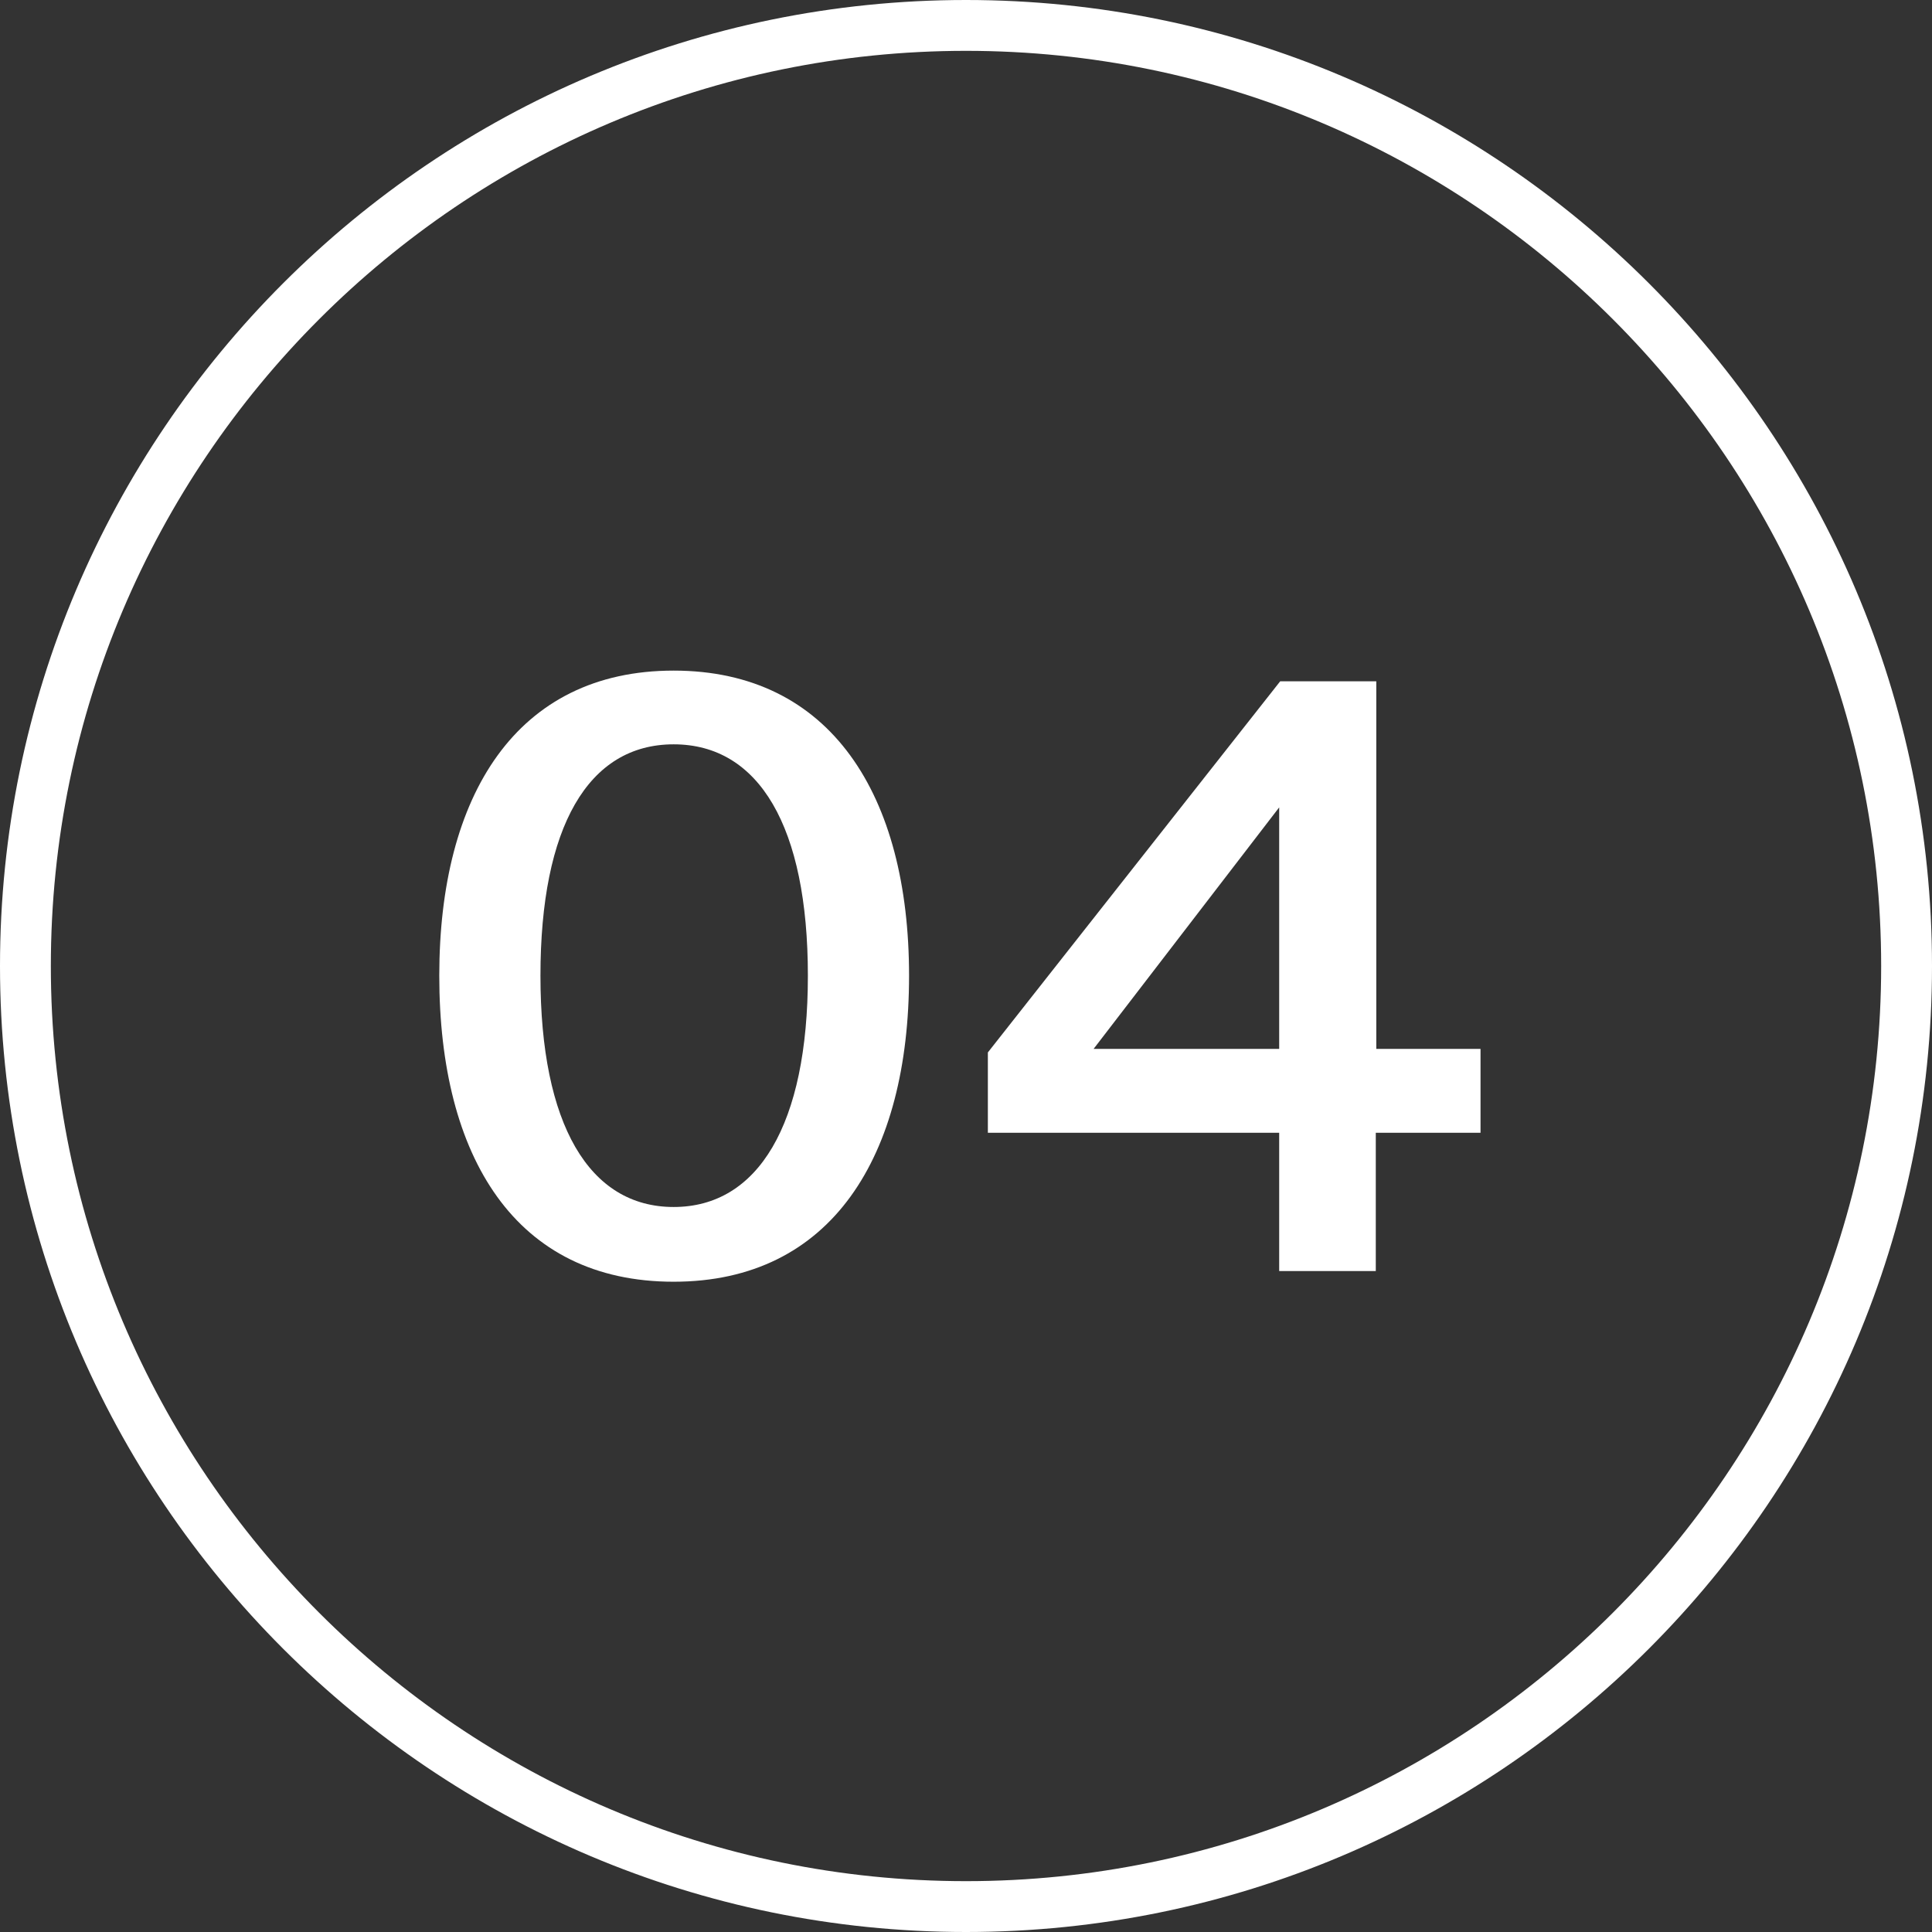
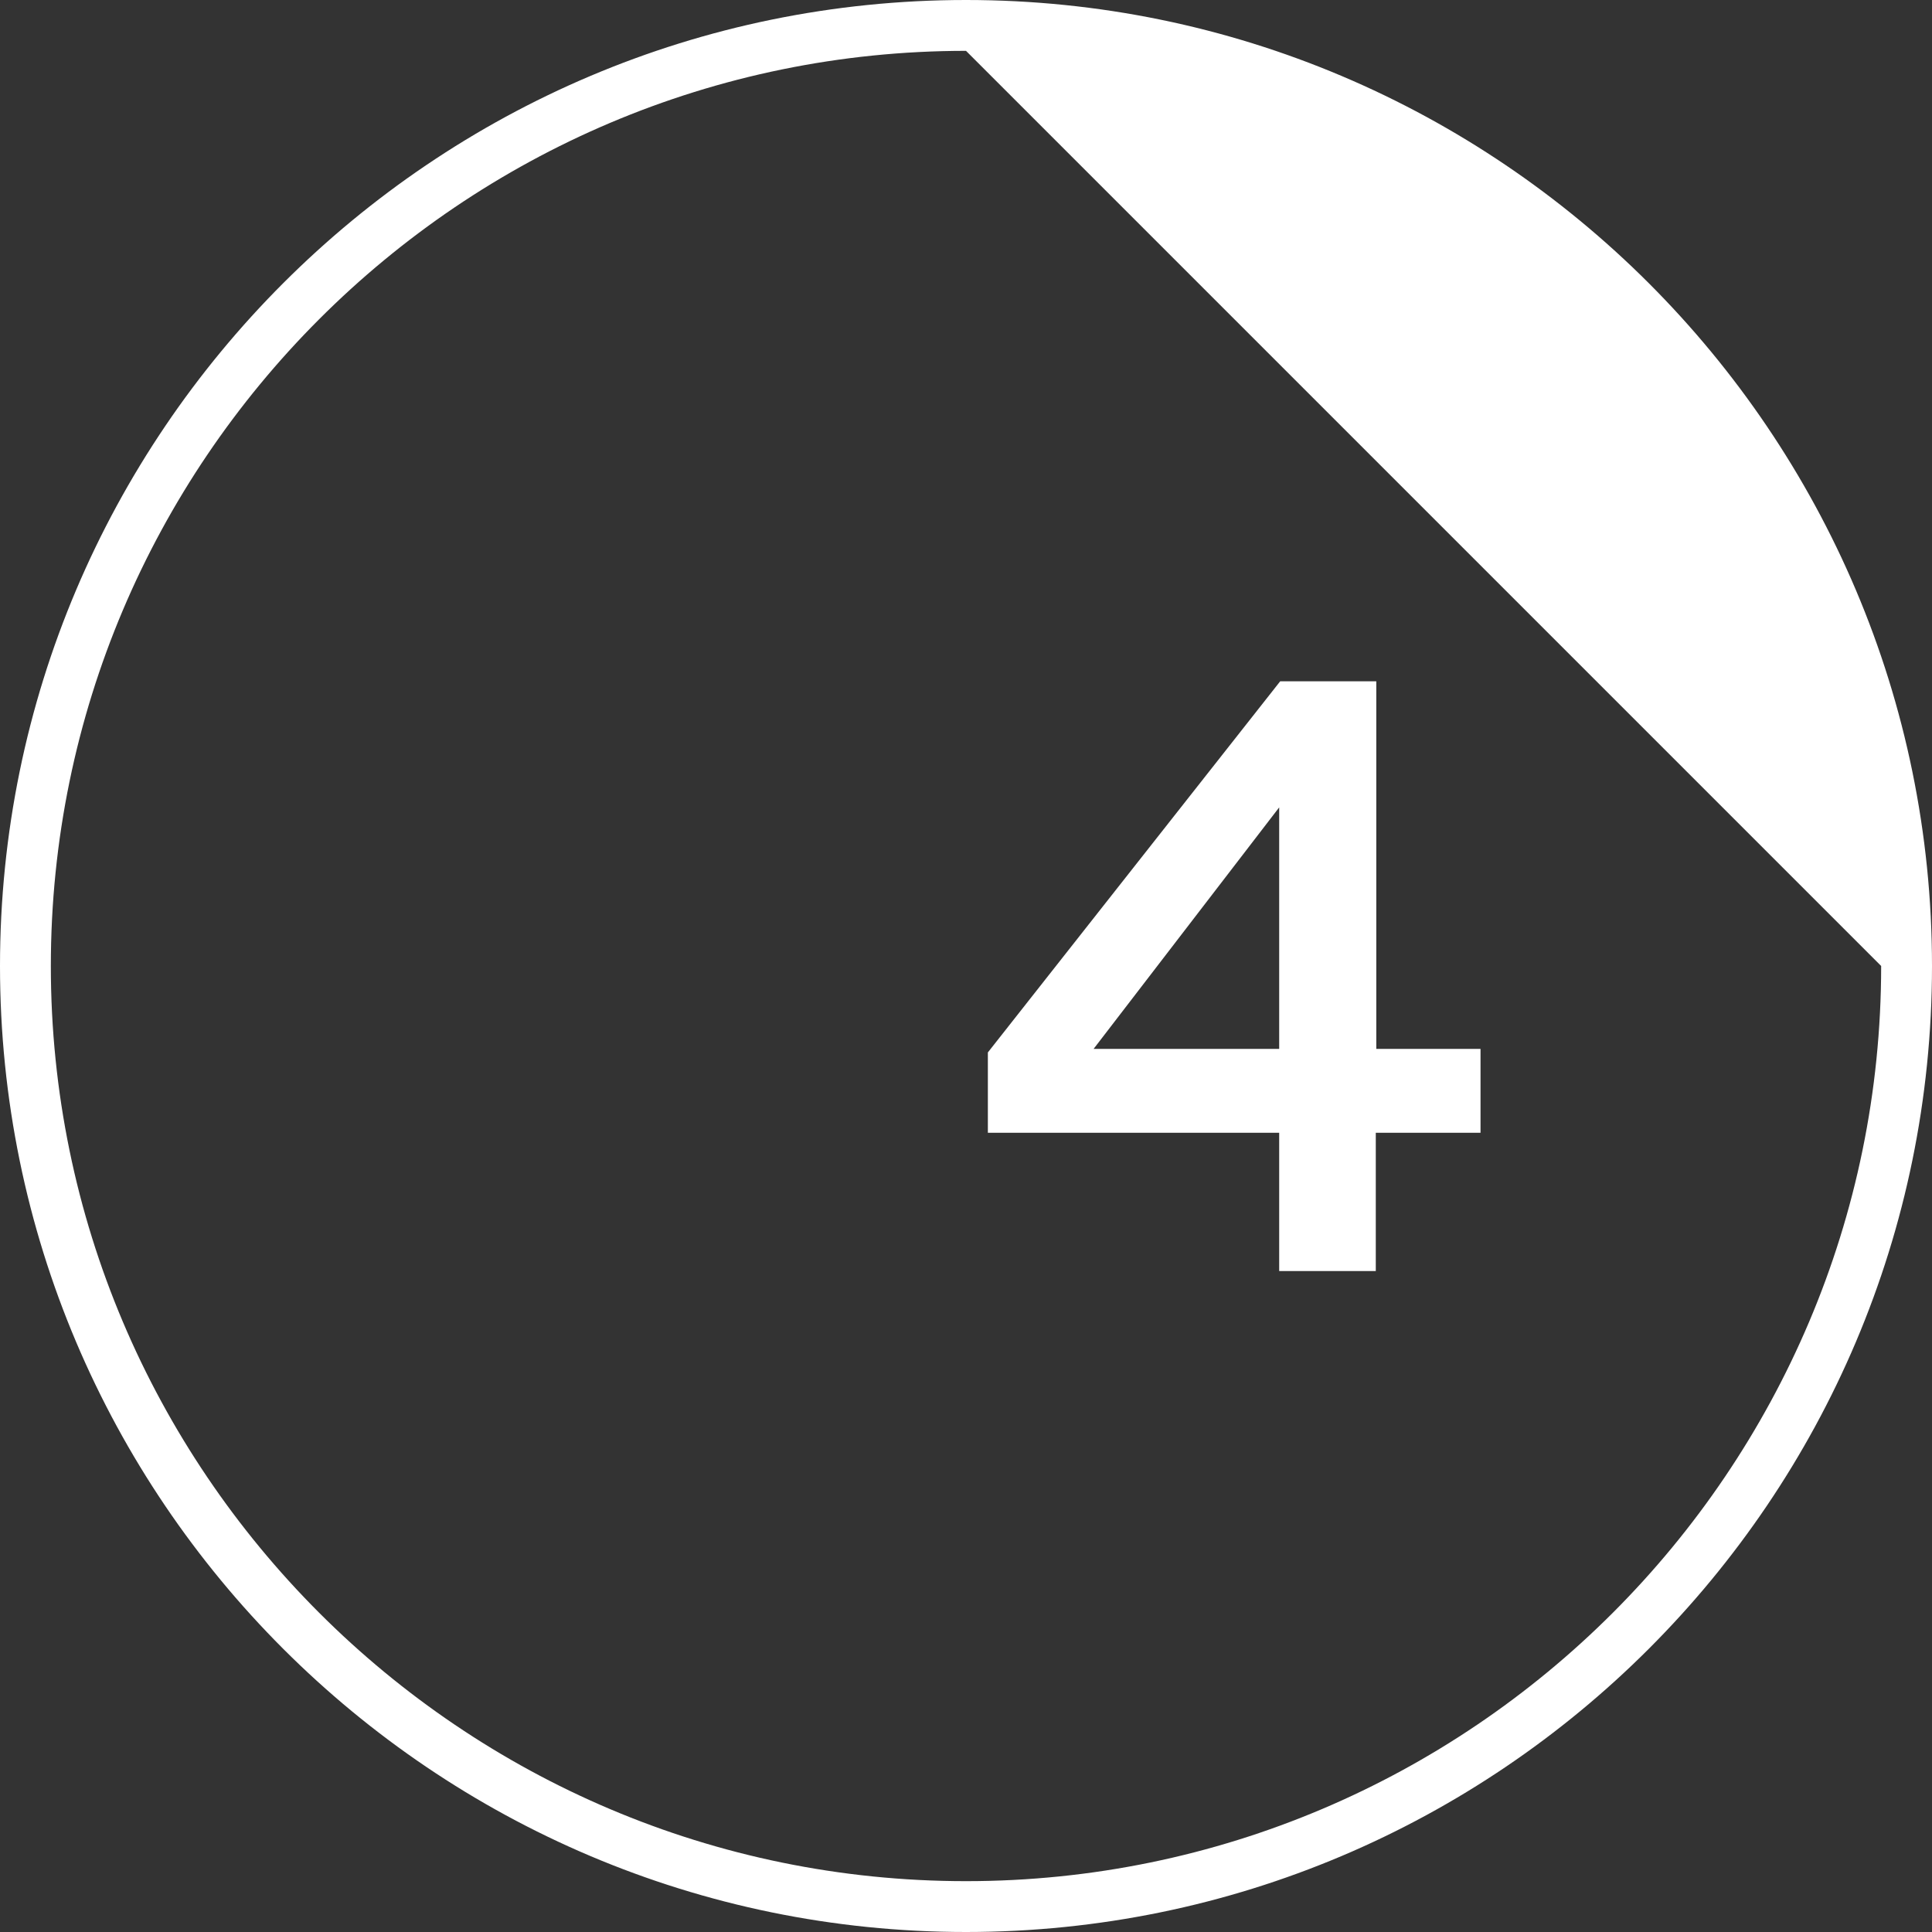
<svg xmlns="http://www.w3.org/2000/svg" id="Ebene_2" data-name="Ebene 2" viewBox="0 0 38 38">
  <rect x="0" y="0" width="38" height="38" fill="#333333" stroke="none" />
  <defs>
    <style>      .cls-1 {        fill: none;      }      .cls-2 {        fill: #fff;      }    </style>
  </defs>
  <g id="Ebene_1-2" data-name="Ebene 1">
    <circle class="cls-1" cx="19" cy="19" r="19" />
-     <path class="cls-2" d="m19,38C8.52,38,0,29.48,0,19S8.52,0,19,0s19,8.52,19,19-8.52,19-19,19Zm0-37C9.07,1,1,9.08,1,19s8.07,18,18,18,18-8.08,18-18S28.93,1,19,1Z" />
-     <path class="cls-2" d="m8.64,19.19c0-3.55,1.52-6,4.61-6s4.63,2.45,4.63,6-1.52,6.02-4.63,6.02-4.61-2.45-4.61-6.02Zm7.25,0c0-2.93-.96-4.55-2.64-4.55s-2.62,1.62-2.62,4.55.96,4.55,2.62,4.55,2.64-1.62,2.64-4.55Z" />
+     <path class="cls-2" d="m19,38C8.52,38,0,29.48,0,19S8.52,0,19,0s19,8.52,19,19-8.52,19-19,19Zm0-37C9.07,1,1,9.08,1,19s8.07,18,18,18,18-8.08,18-18Z" />
    <path class="cls-2" d="m29.11,22.28h-2.05v2.72h-1.9v-2.72h-5.73v-1.58l5.75-7.3h1.89v7.23h2.05v1.65Zm-7.6-1.65h3.65v-4.75l-3.65,4.75Z" />
  </g>
</svg>